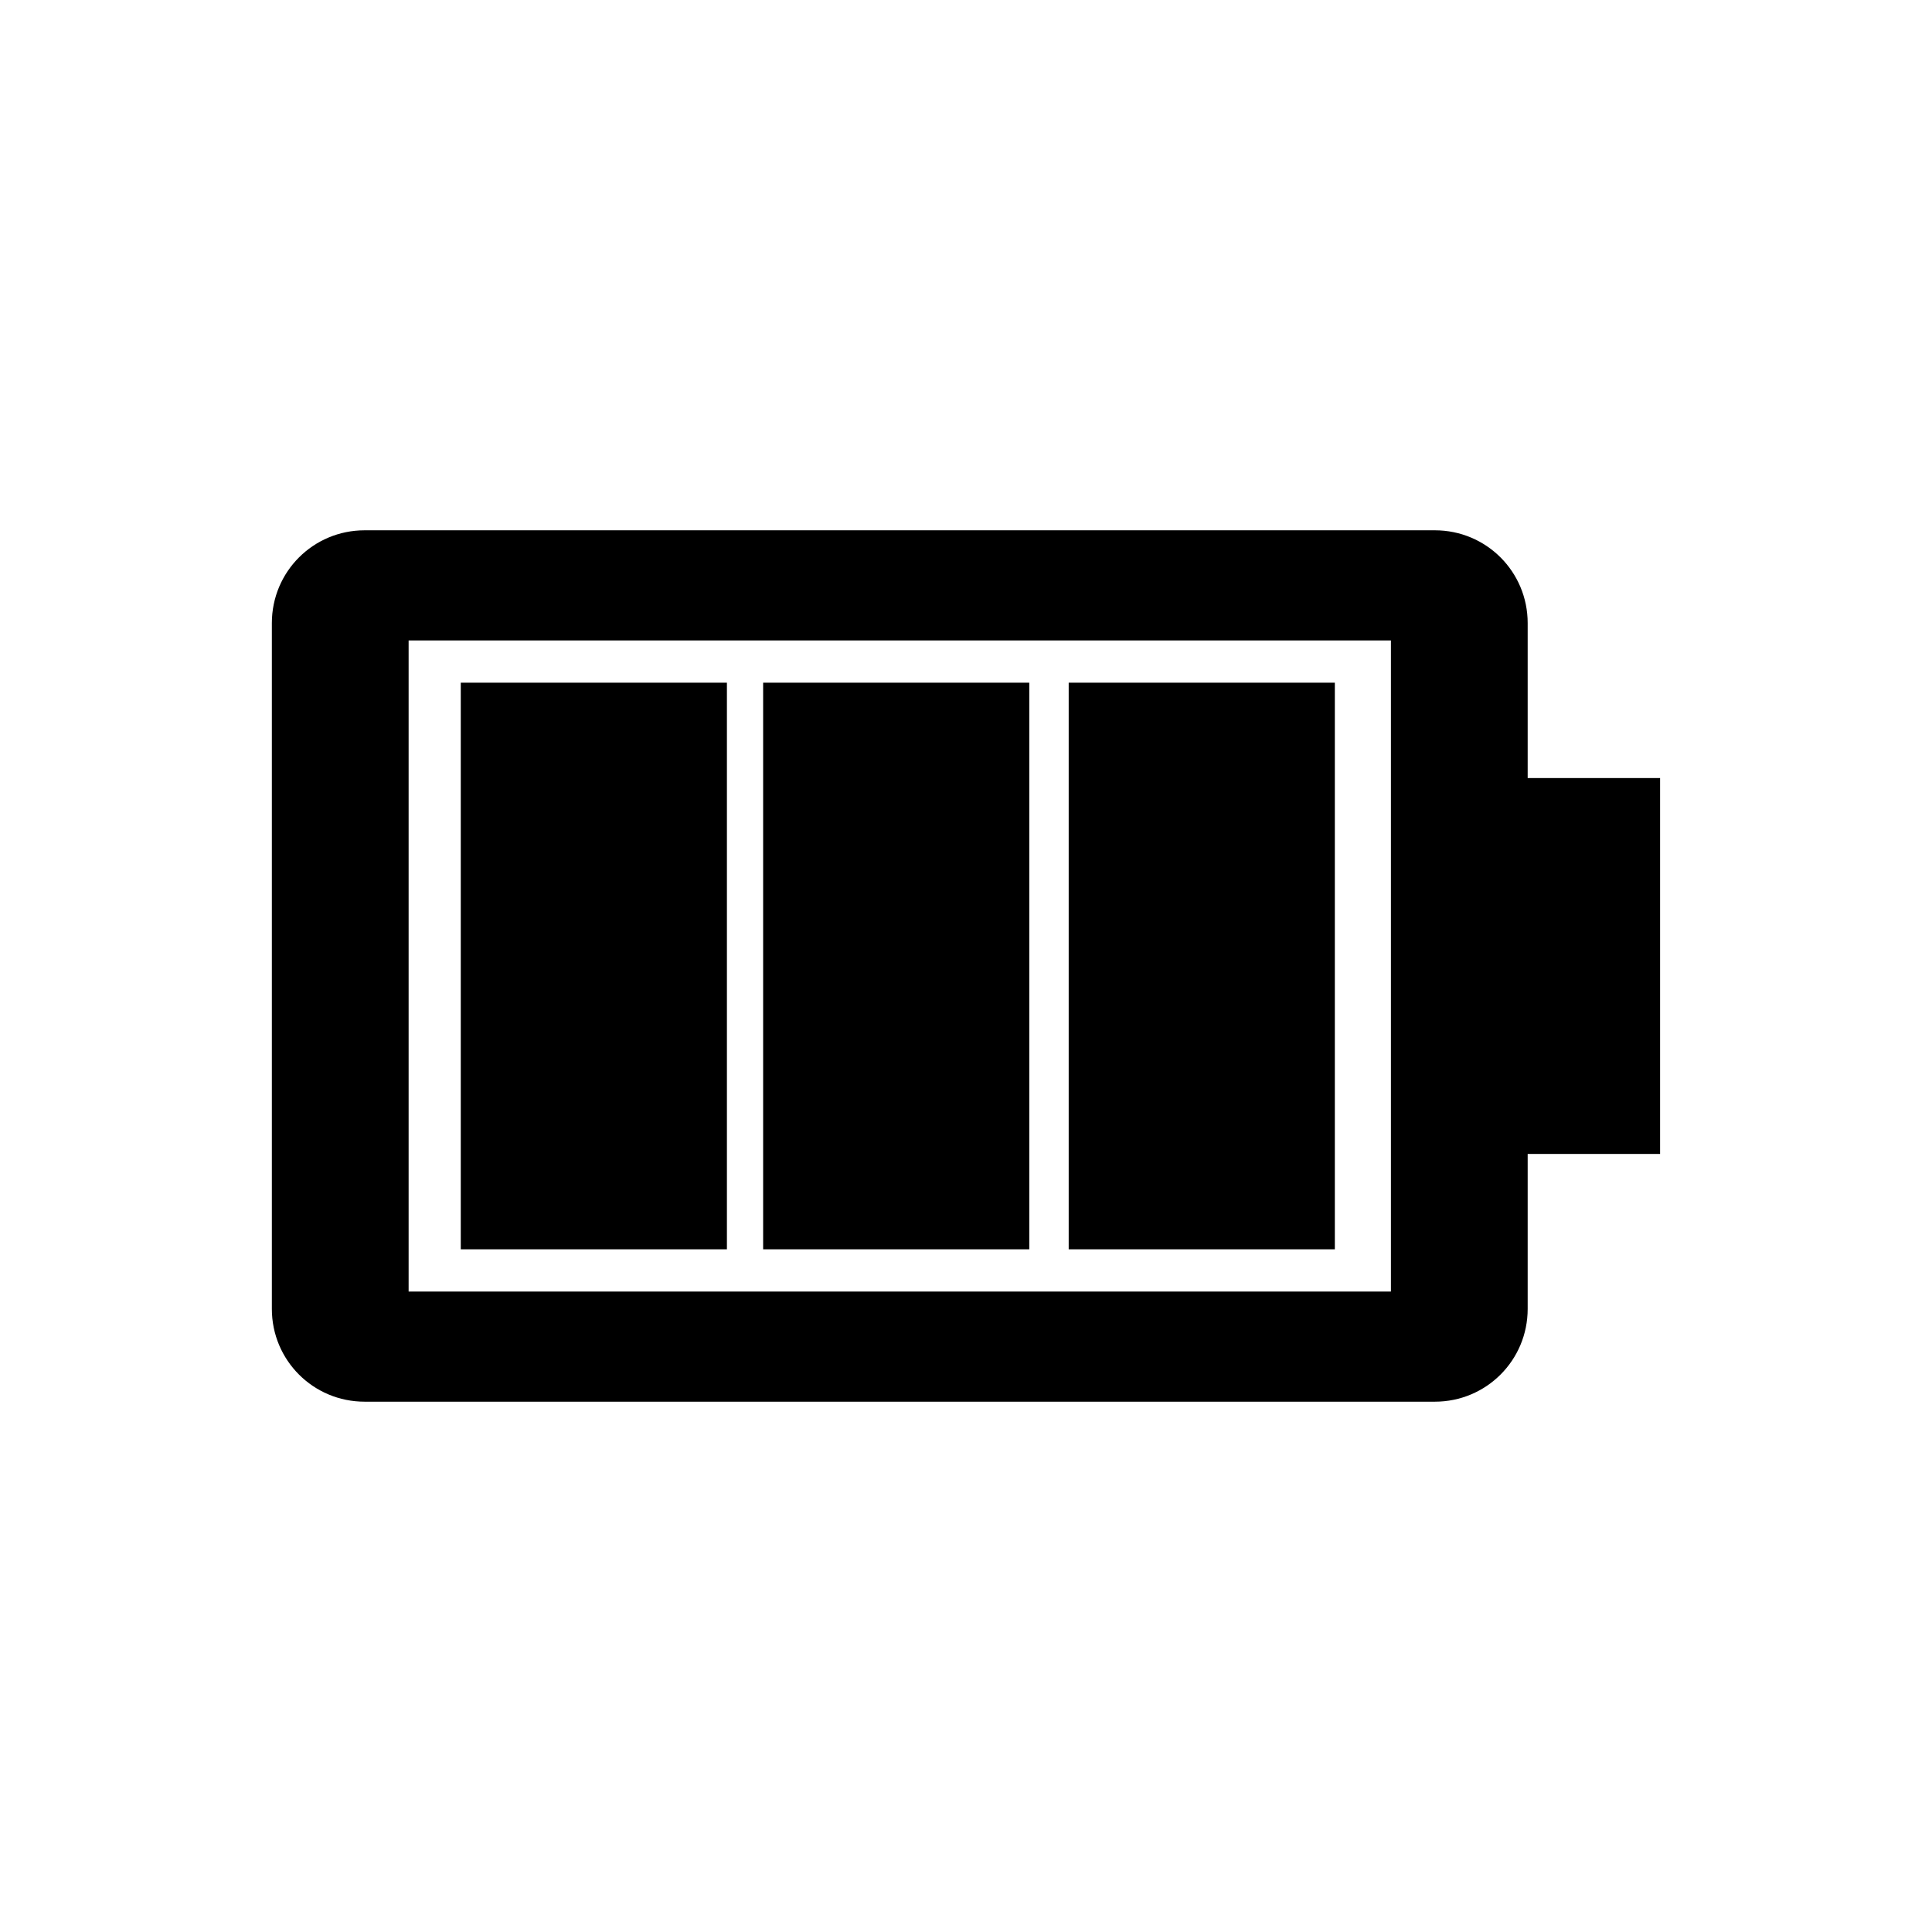
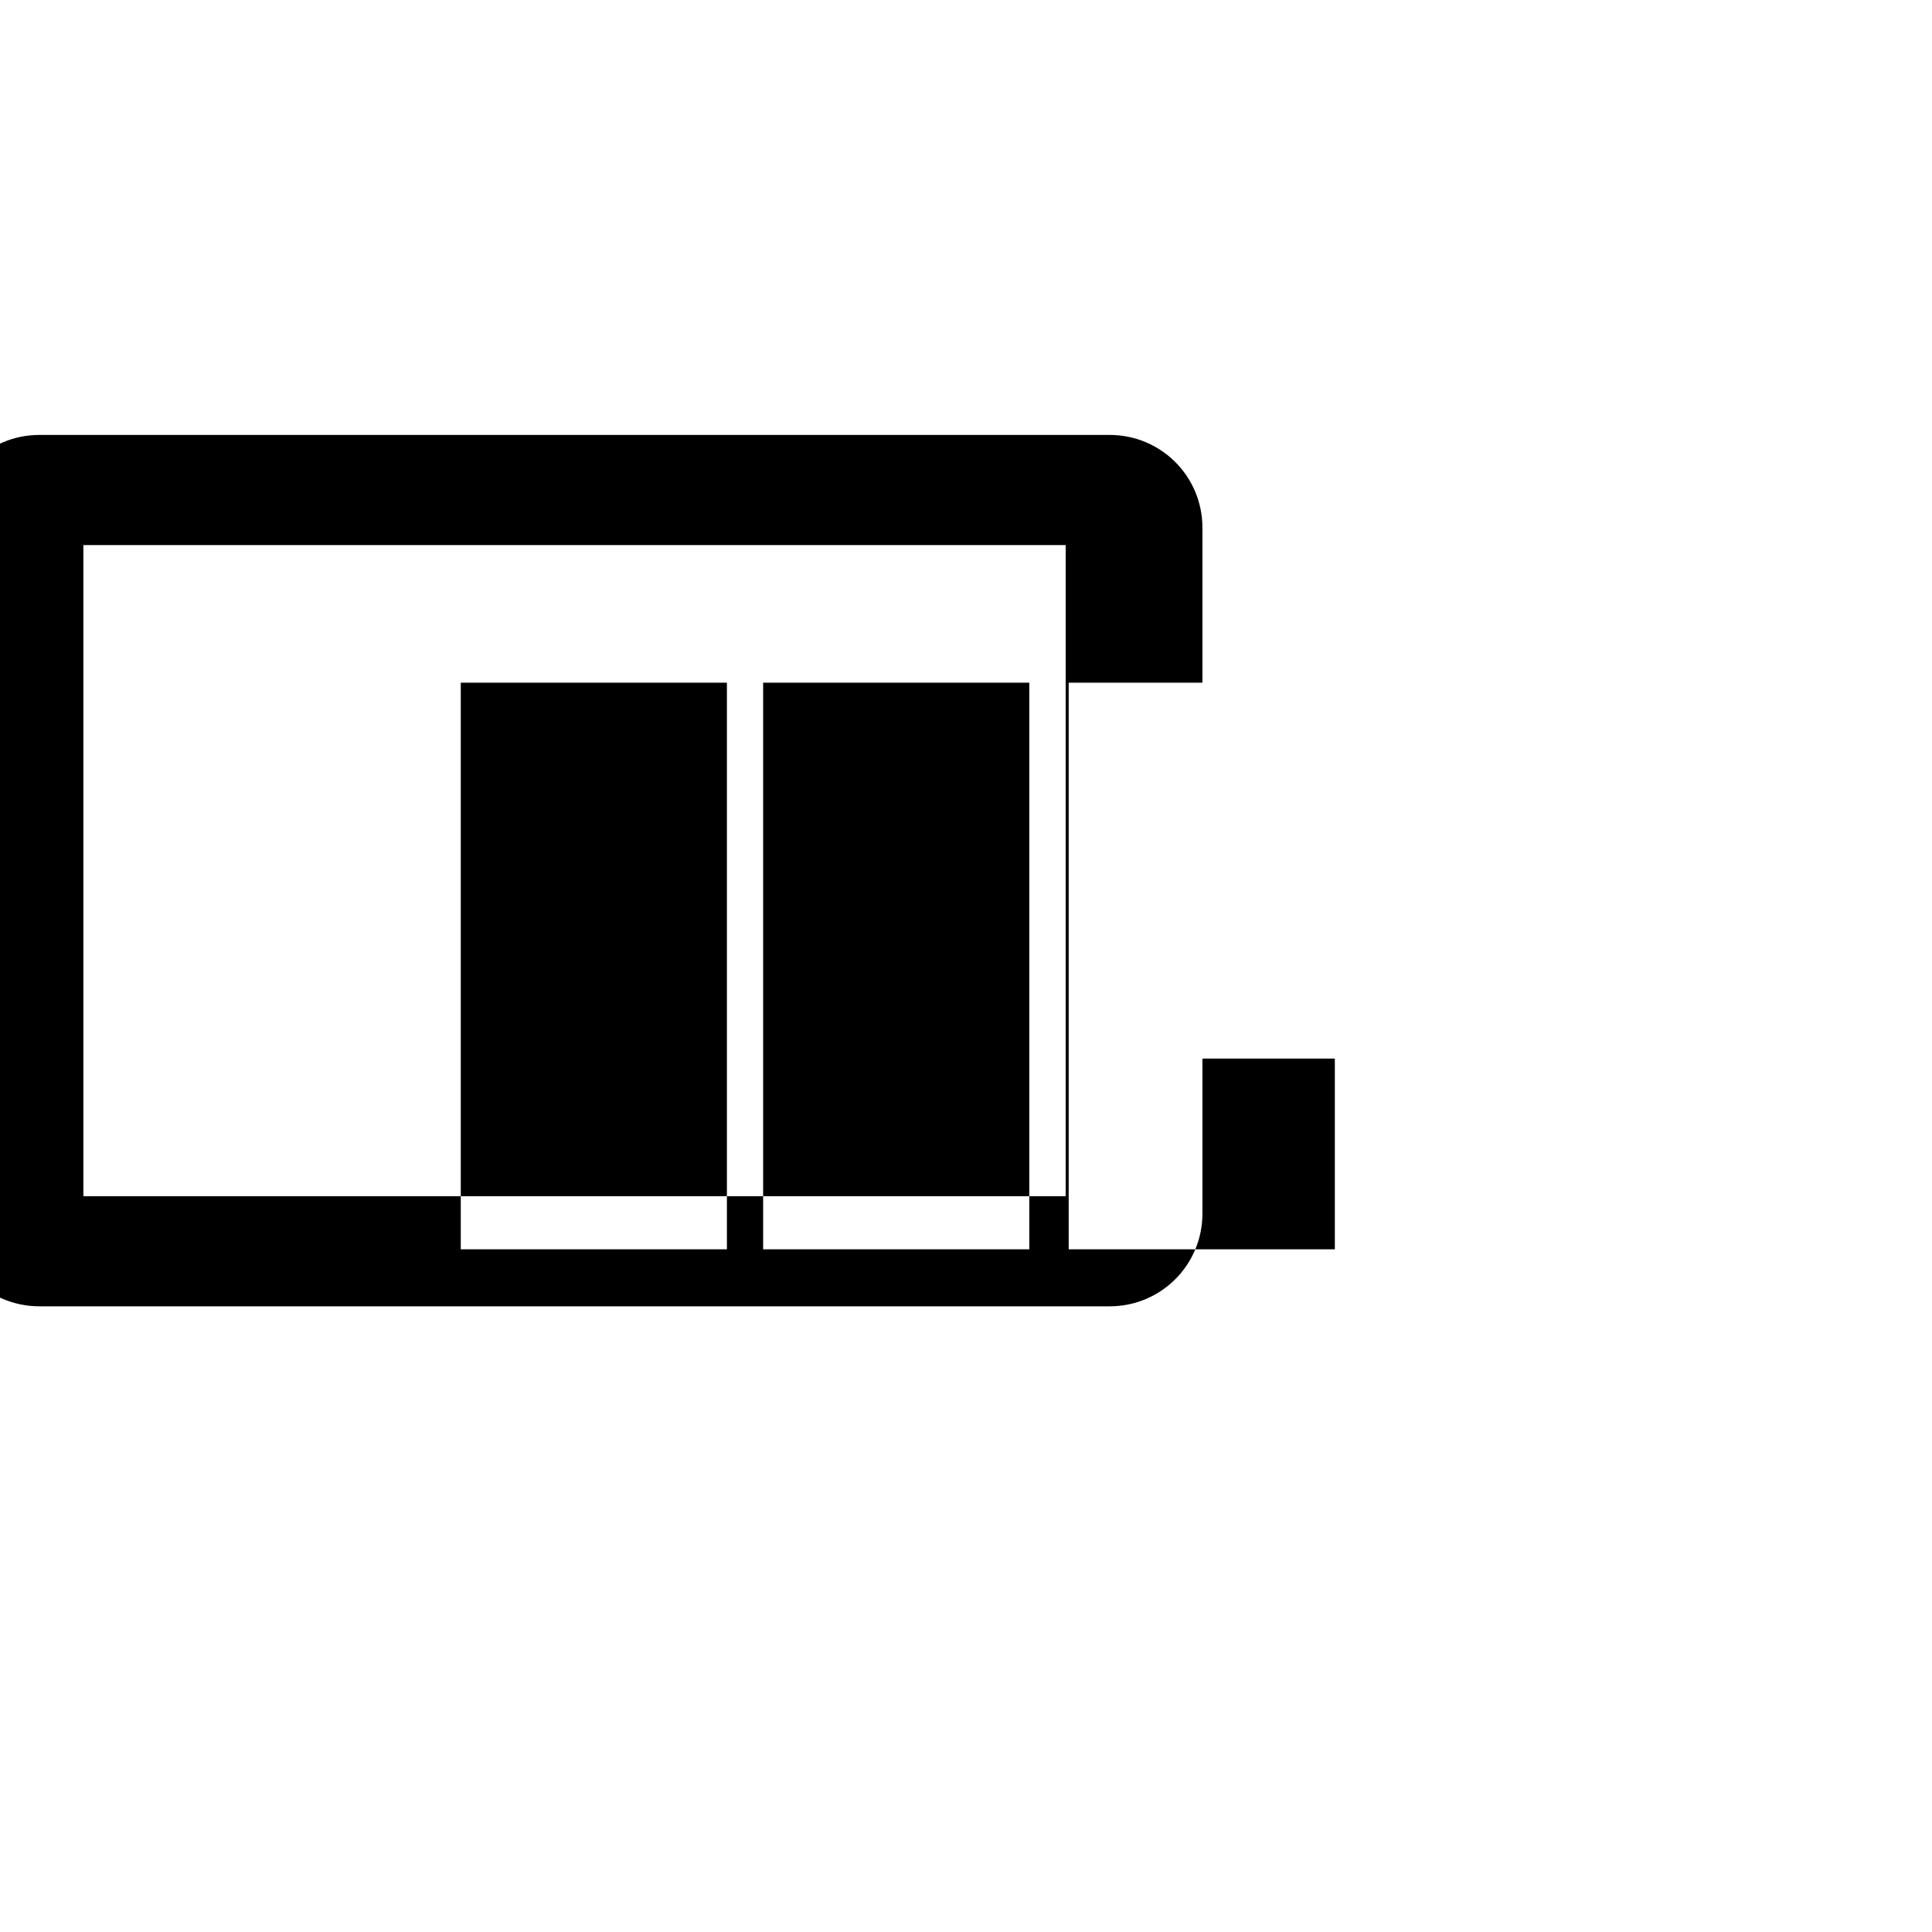
<svg xmlns="http://www.w3.org/2000/svg" fill="#000000" width="800px" height="800px" version="1.1" viewBox="144 144 512 512">
-   <path d="m336.64 324.92v150.16h-70.531v-150.16zm80.129 0v150.16h-70.531v-150.16zm80.977 0v150.16h-70.531v-150.16zm86.195 25.273h-35.09v-41.059c0-13.629-10.969-24.598-24.598-24.598h-283.61c-13.629 0-24.598 10.969-24.598 24.598v181.73c0 13.629 10.969 24.598 24.598 24.598h283.61c13.629 0 24.598-10.969 24.598-24.598v-41.059h35.09zm-71.332-36.473v172.56h-260.32v-172.56z" />
+   <path d="m336.64 324.92v150.16h-70.531v-150.16zm80.129 0v150.16h-70.531v-150.16zm80.977 0v150.16h-70.531v-150.16zh-35.09v-41.059c0-13.629-10.969-24.598-24.598-24.598h-283.61c-13.629 0-24.598 10.969-24.598 24.598v181.73c0 13.629 10.969 24.598 24.598 24.598h283.61c13.629 0 24.598-10.969 24.598-24.598v-41.059h35.09zm-71.332-36.473v172.56h-260.32v-172.56z" />
</svg>